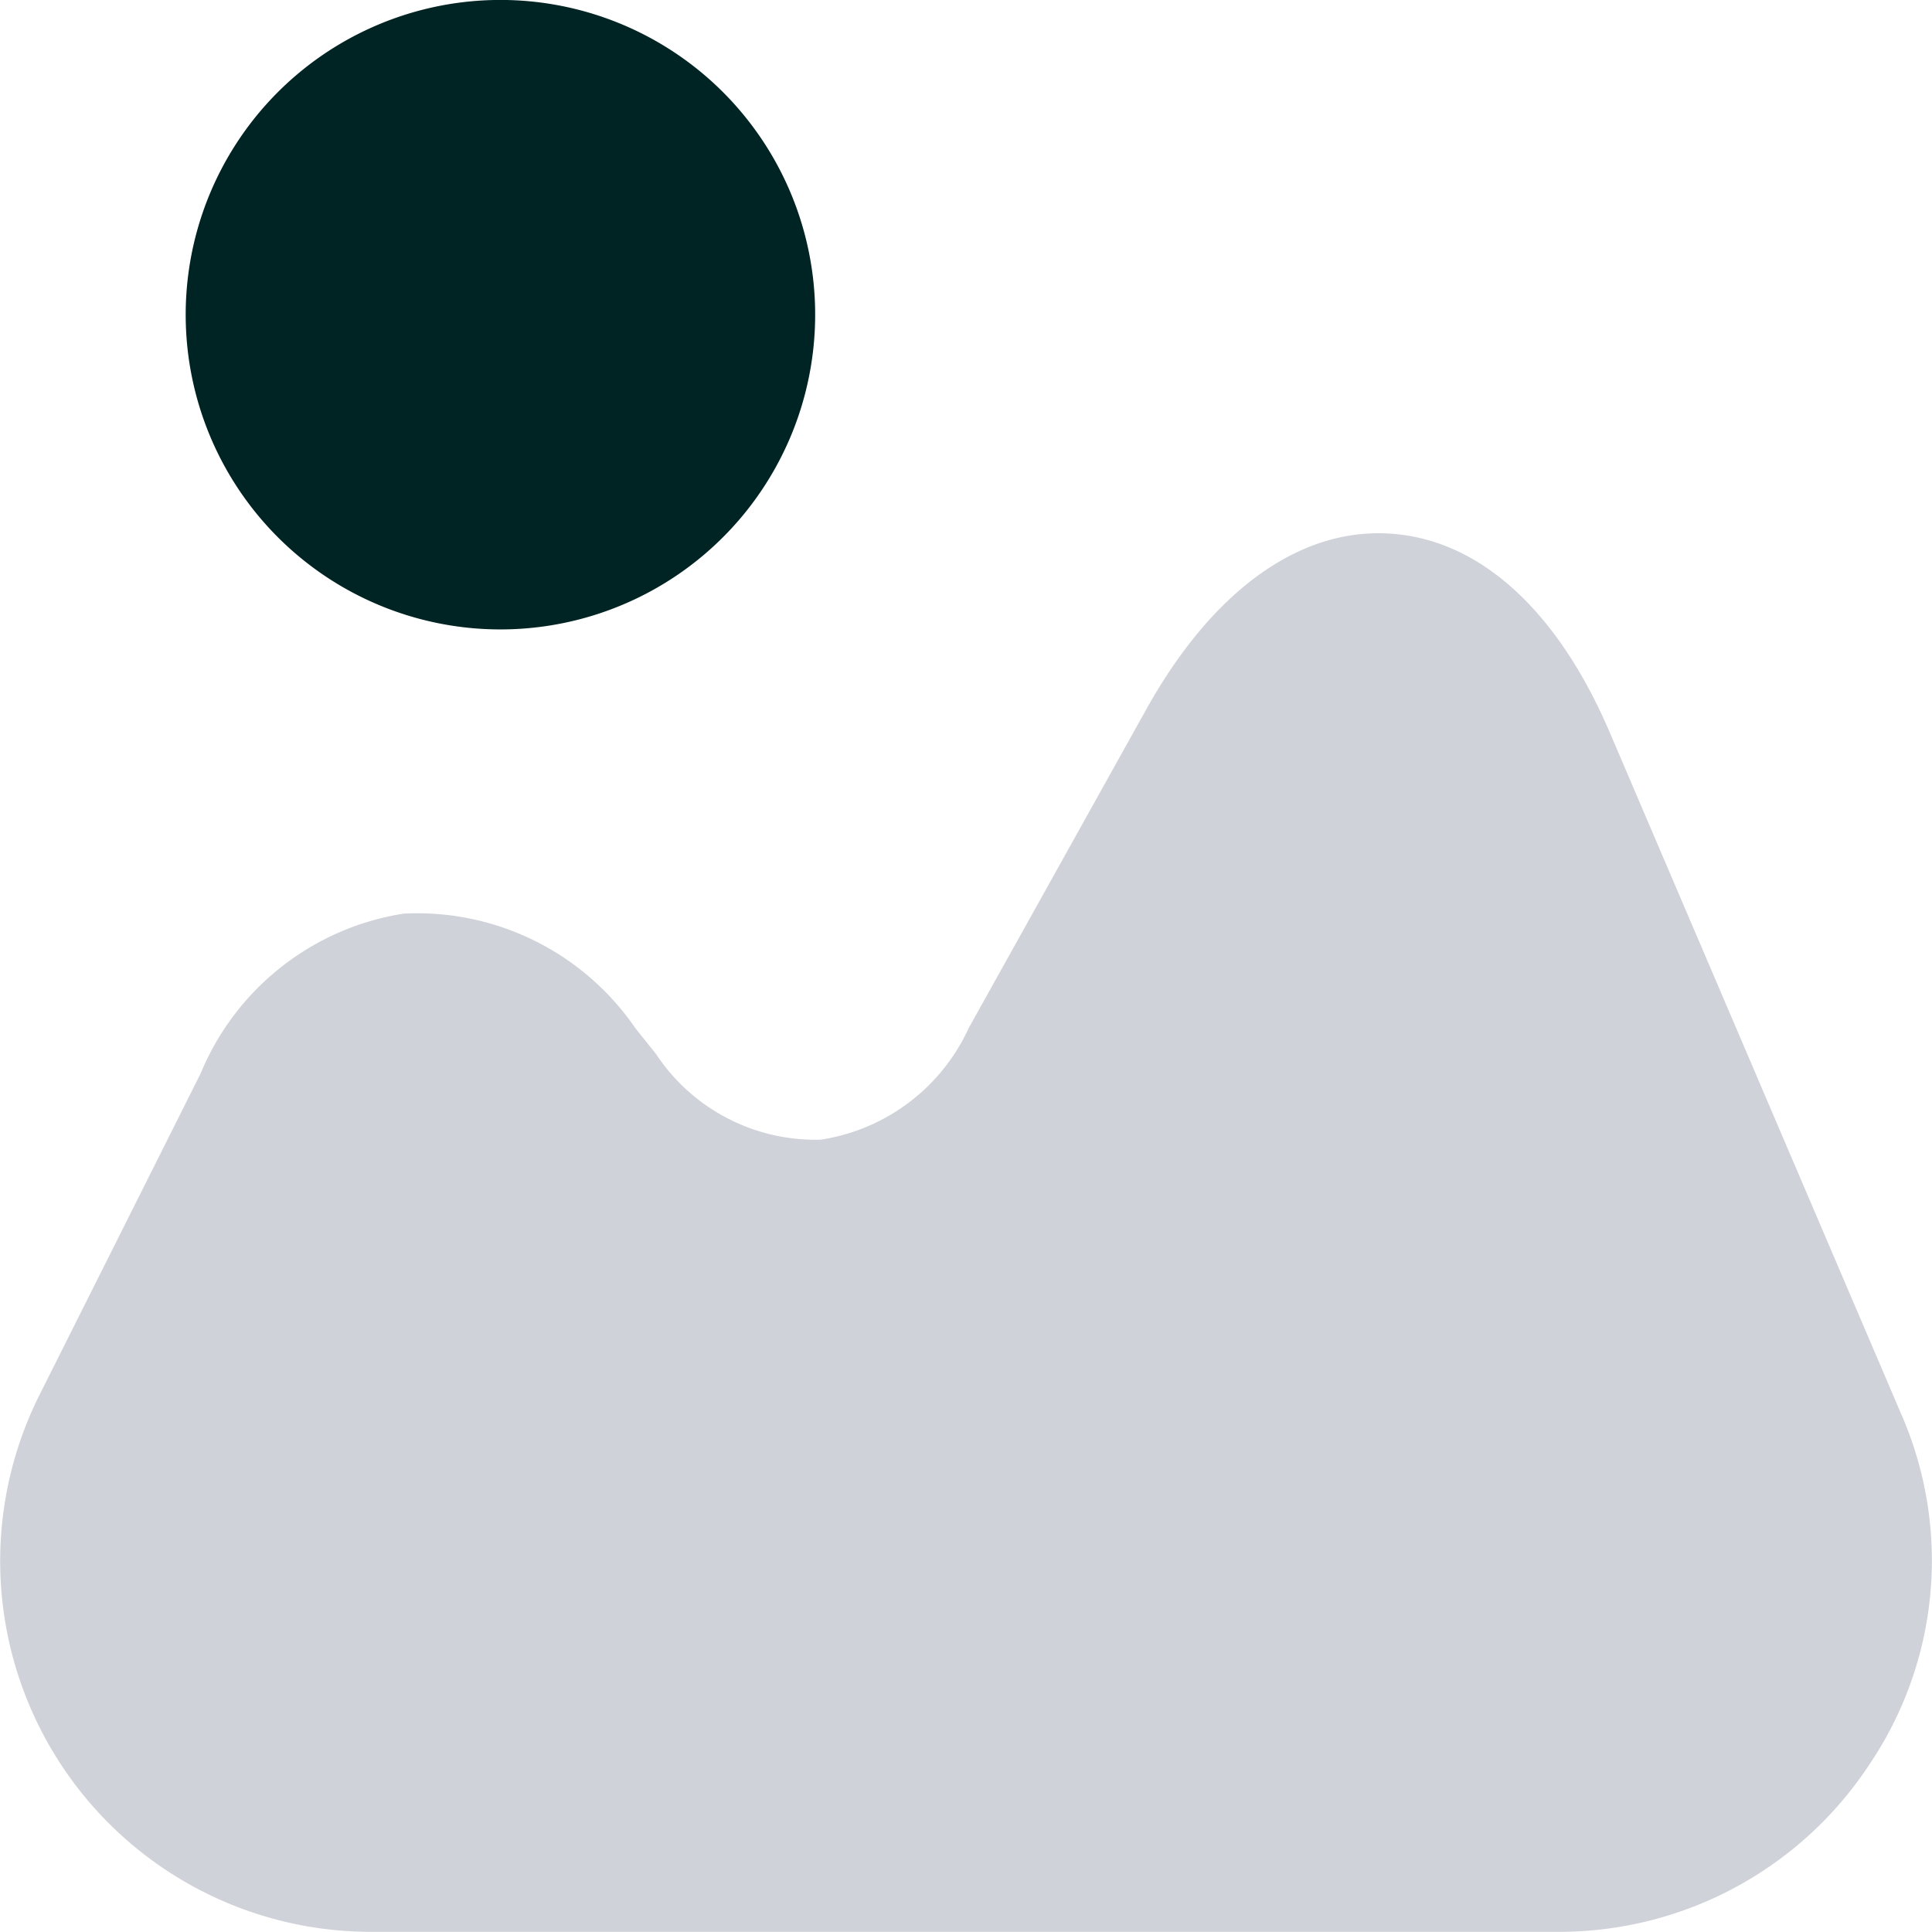
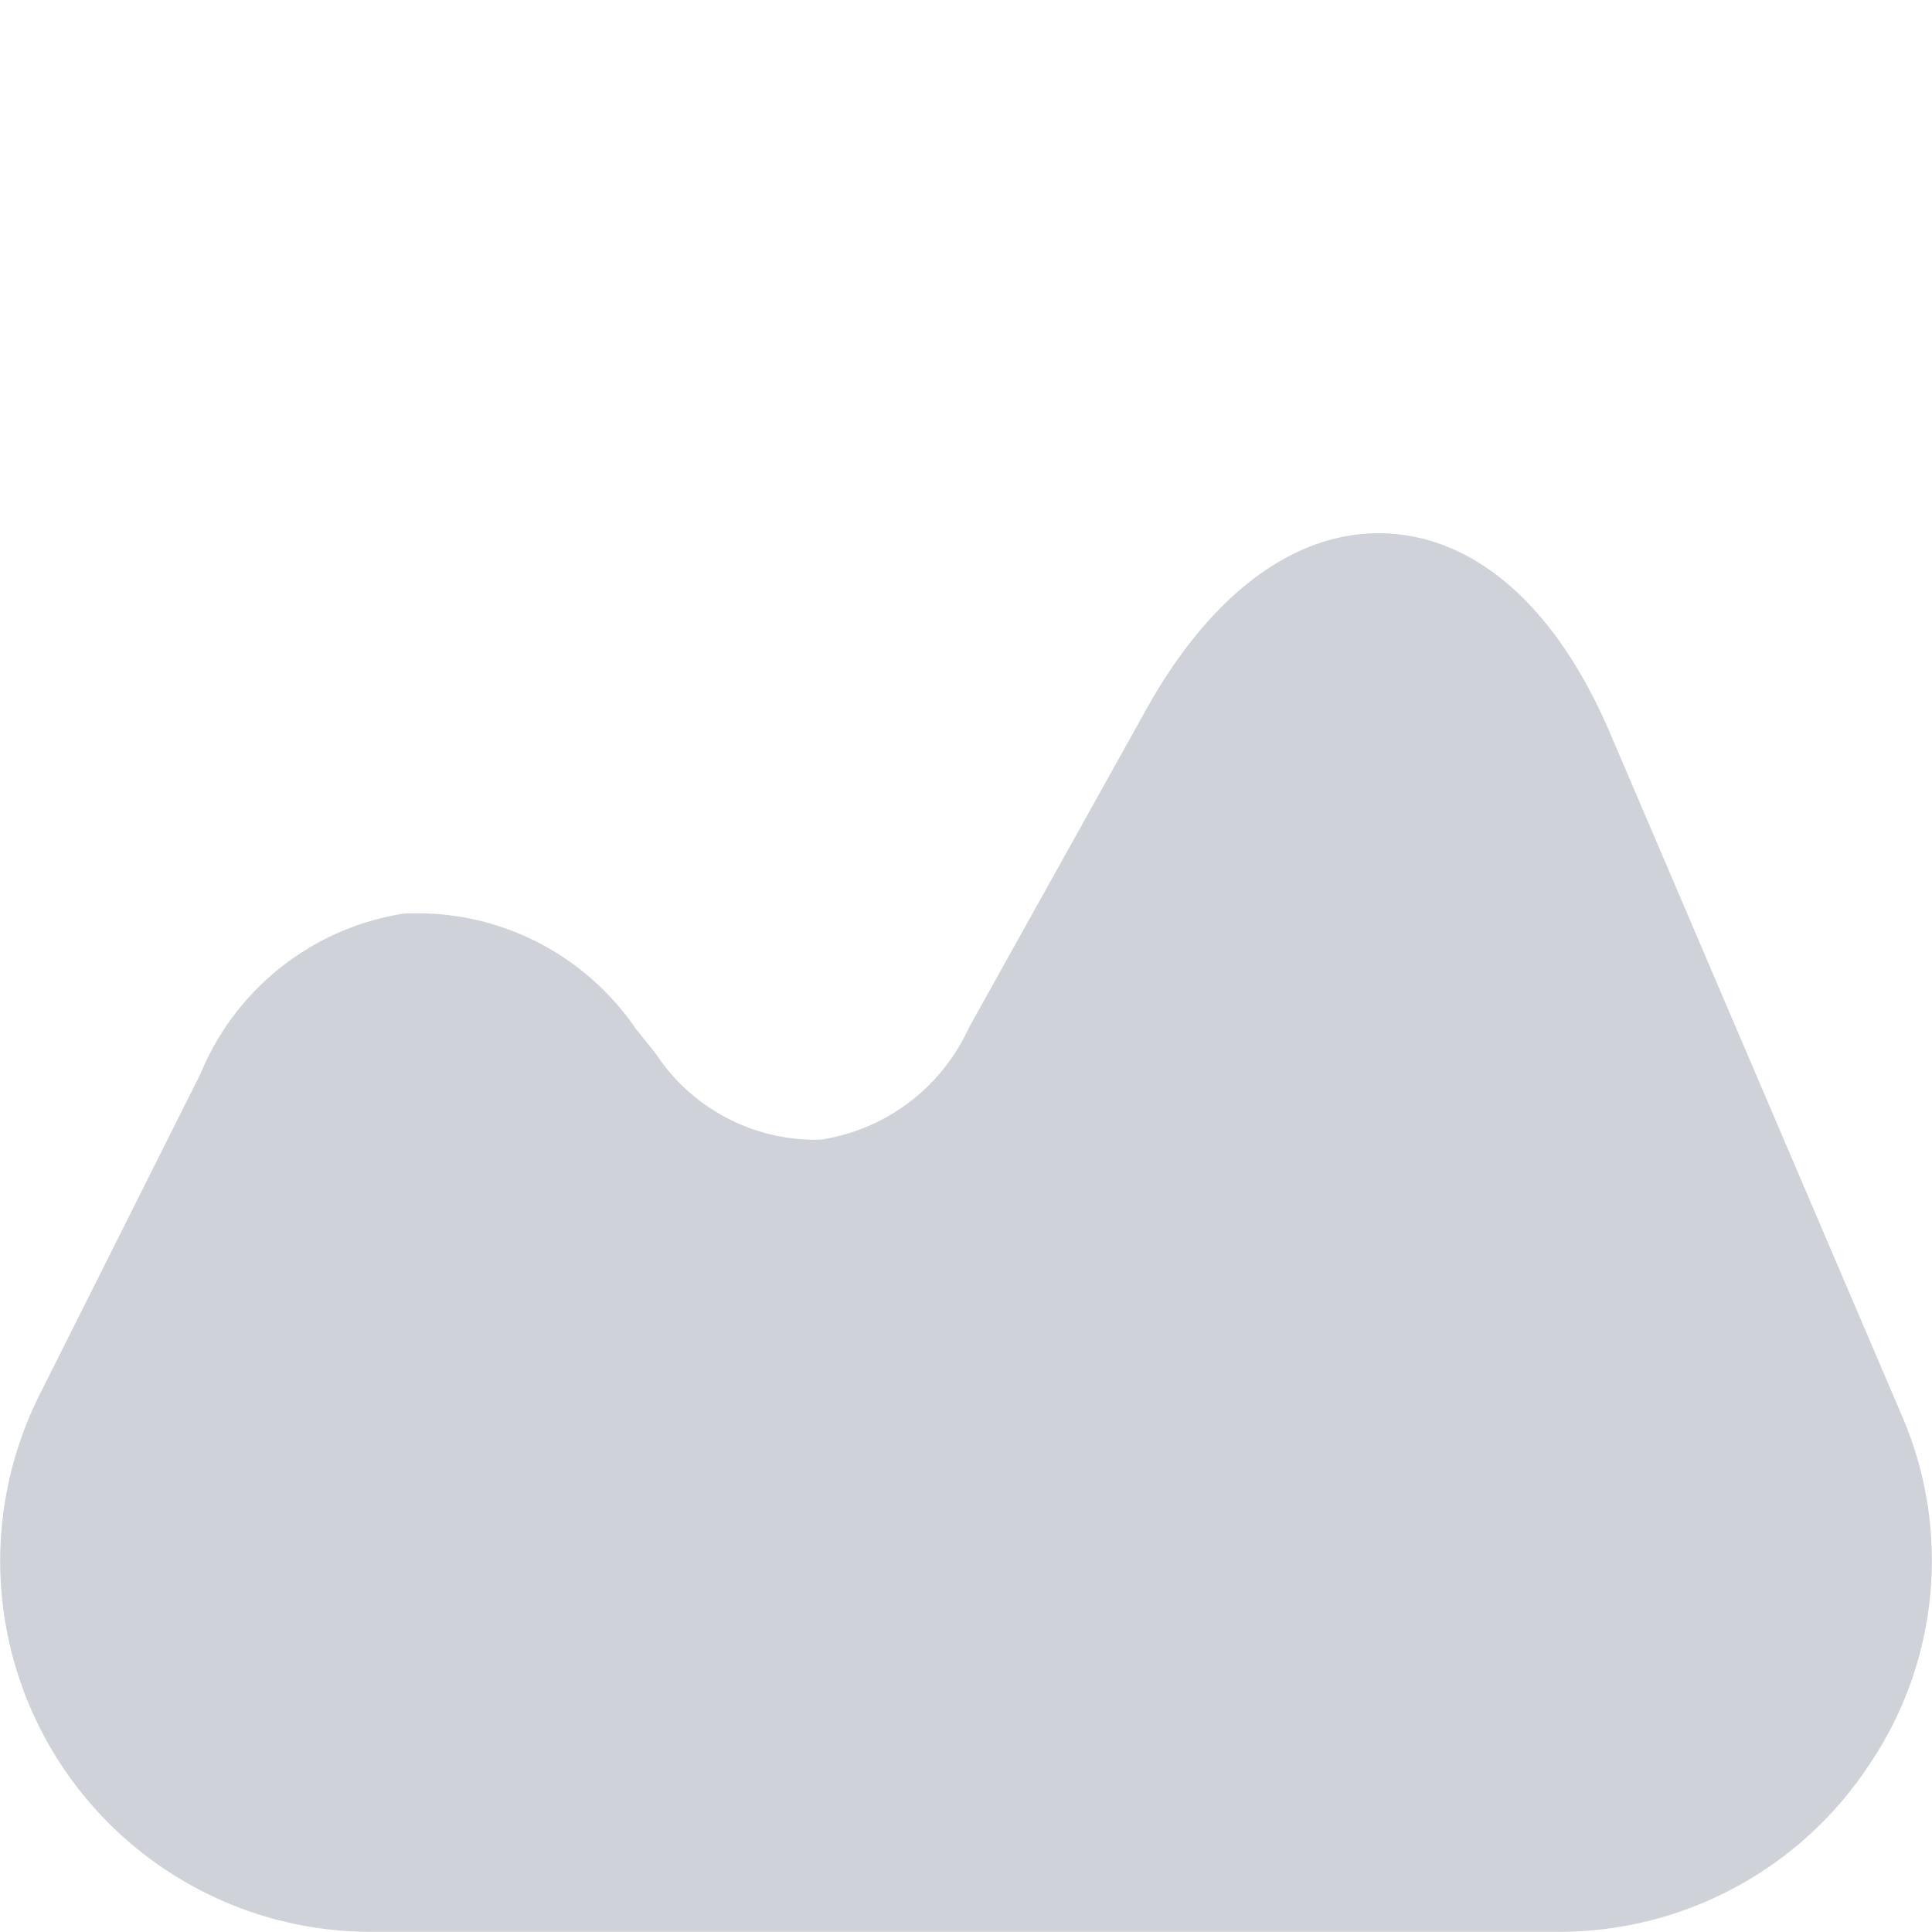
<svg xmlns="http://www.w3.org/2000/svg" width="37.414" height="37.414" viewBox="0 0 37.414 37.414">
  <g id="image-svgrepo-com" transform="translate(-1.596 -1.62)">
    <path id="Path_18896" data-name="Path 18896" d="M38.424,24.428l-5.644-13.2c-1.028-2.416-2.56-3.787-4.309-3.877-1.731-.09-3.408,1.118-4.688,3.426l-3.426,6.149A3.776,3.776,0,0,1,17.49,19.09,3.7,3.7,0,0,1,14.3,17.431l-.4-.5a5.119,5.119,0,0,0-4.49-2.218,5.113,5.113,0,0,0-3.931,3.1L2.362,24.031a7.18,7.18,0,0,0,6.419,10.4H31.789a7.191,7.191,0,0,0,6-3.228A7.058,7.058,0,0,0,38.424,24.428Z" transform="translate(0 4.6)" fill="#8b8ea1" opacity="0.4" />
-     <path id="Path_18897" data-name="Path 18897" d="M9.684,13.809A6.095,6.095,0,1,0,3.59,7.715,6.095,6.095,0,0,0,9.684,13.809Z" transform="translate(1.602 0)" fill="#002323" />
  </g>
</svg>